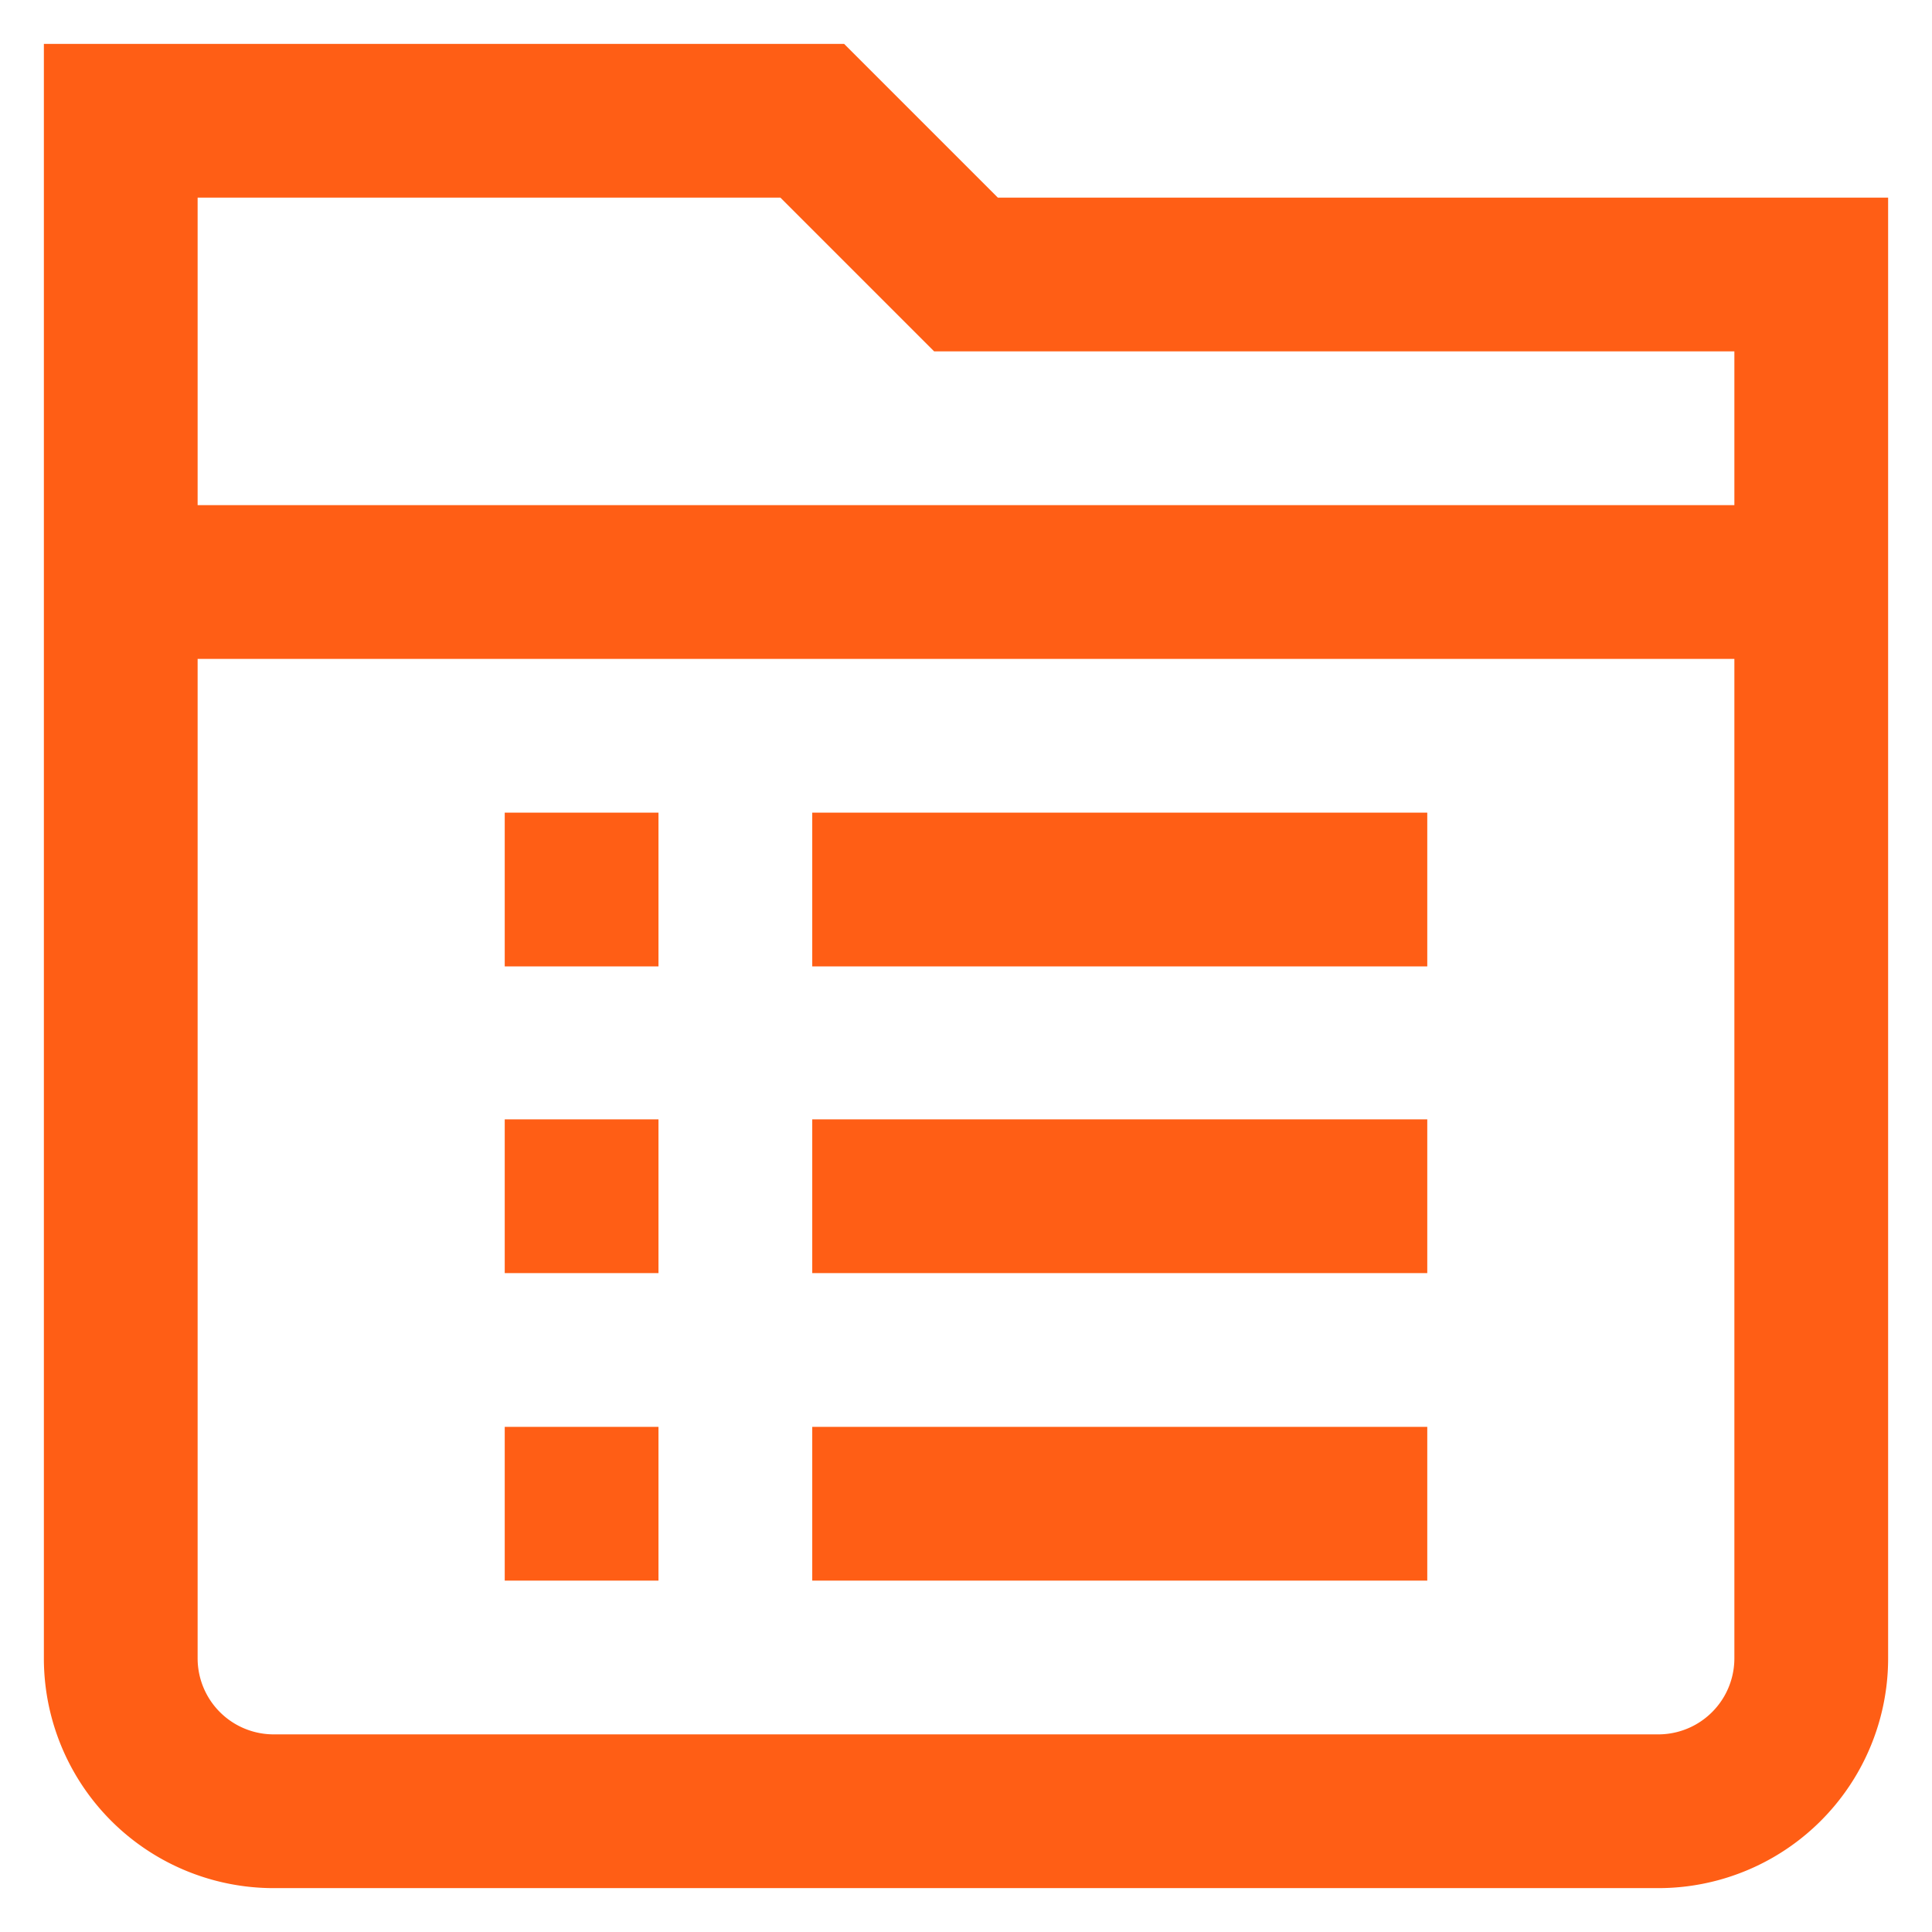
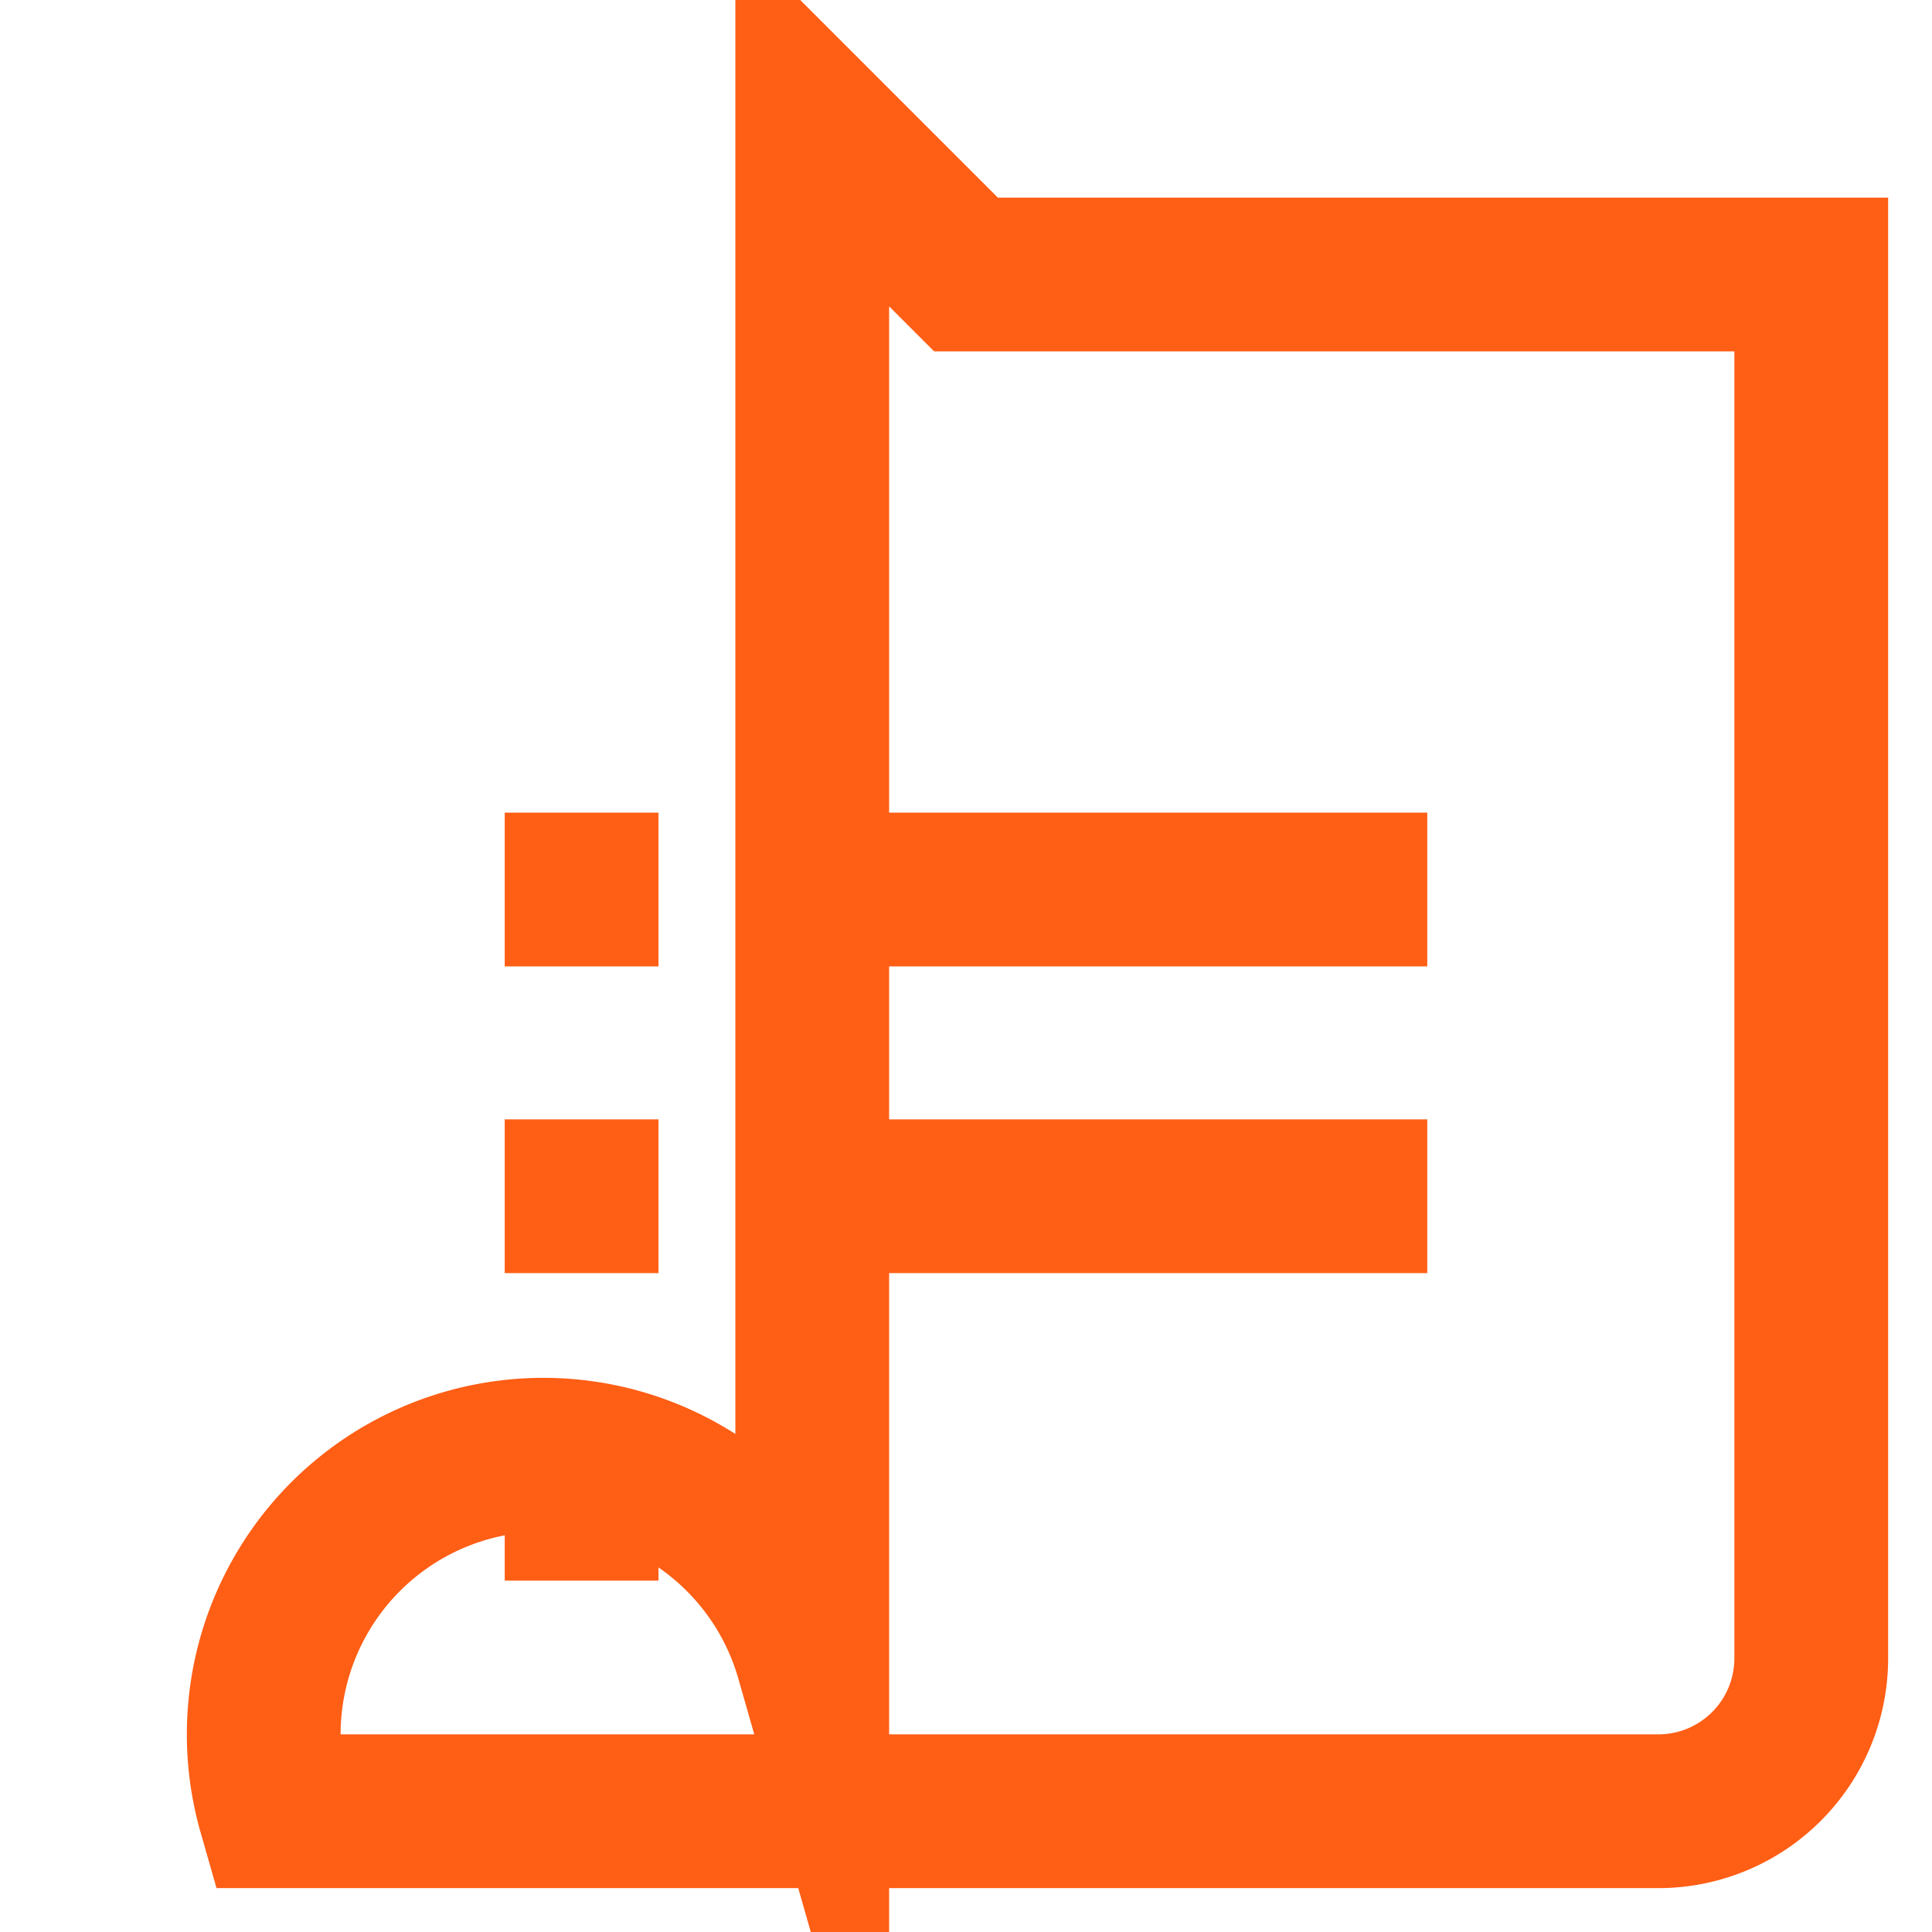
<svg xmlns="http://www.w3.org/2000/svg" width="800px" height="800px" viewBox="0 0 24 24" id="Layer_1" data-name="Layer 1" fill="#000000">
  <g id="SVGRepo_bgCarrier" stroke-width="0" />
  <g id="SVGRepo_tracerCarrier" stroke-linecap="round" stroke-linejoin="round" />
  <g id="SVGRepo_iconCarrier">
    <defs>
      <style>.cls-1{fill:none;stroke:#ff5e15;stroke-miterlimit:10;stroke-width:1.91px;}</style>
    </defs>
    <line class="cls-1" x1="17.73" y1="14.86" x2="10.09" y2="14.86" />
-     <line class="cls-1" x1="17.73" y1="18.68" x2="10.09" y2="18.68" />
-     <path class="cls-1" d="M12,3.41,10.09,1.5H1.5V20.59A1.9,1.9,0,0,0,3.41,22.5H20.59a1.9,1.9,0,0,0,1.91-1.91V3.41Z" />
-     <line class="cls-1" x1="1.5" y1="7.23" x2="22.5" y2="7.23" />
+     <path class="cls-1" d="M12,3.41,10.09,1.5V20.59A1.9,1.9,0,0,0,3.41,22.5H20.59a1.9,1.9,0,0,0,1.91-1.91V3.41Z" />
    <line class="cls-1" x1="6.27" y1="14.86" x2="8.18" y2="14.86" />
    <line class="cls-1" x1="17.73" y1="11.05" x2="10.09" y2="11.05" />
    <line class="cls-1" x1="6.27" y1="11.05" x2="8.18" y2="11.05" />
    <line class="cls-1" x1="6.27" y1="18.68" x2="8.18" y2="18.68" />
  </g>
</svg>